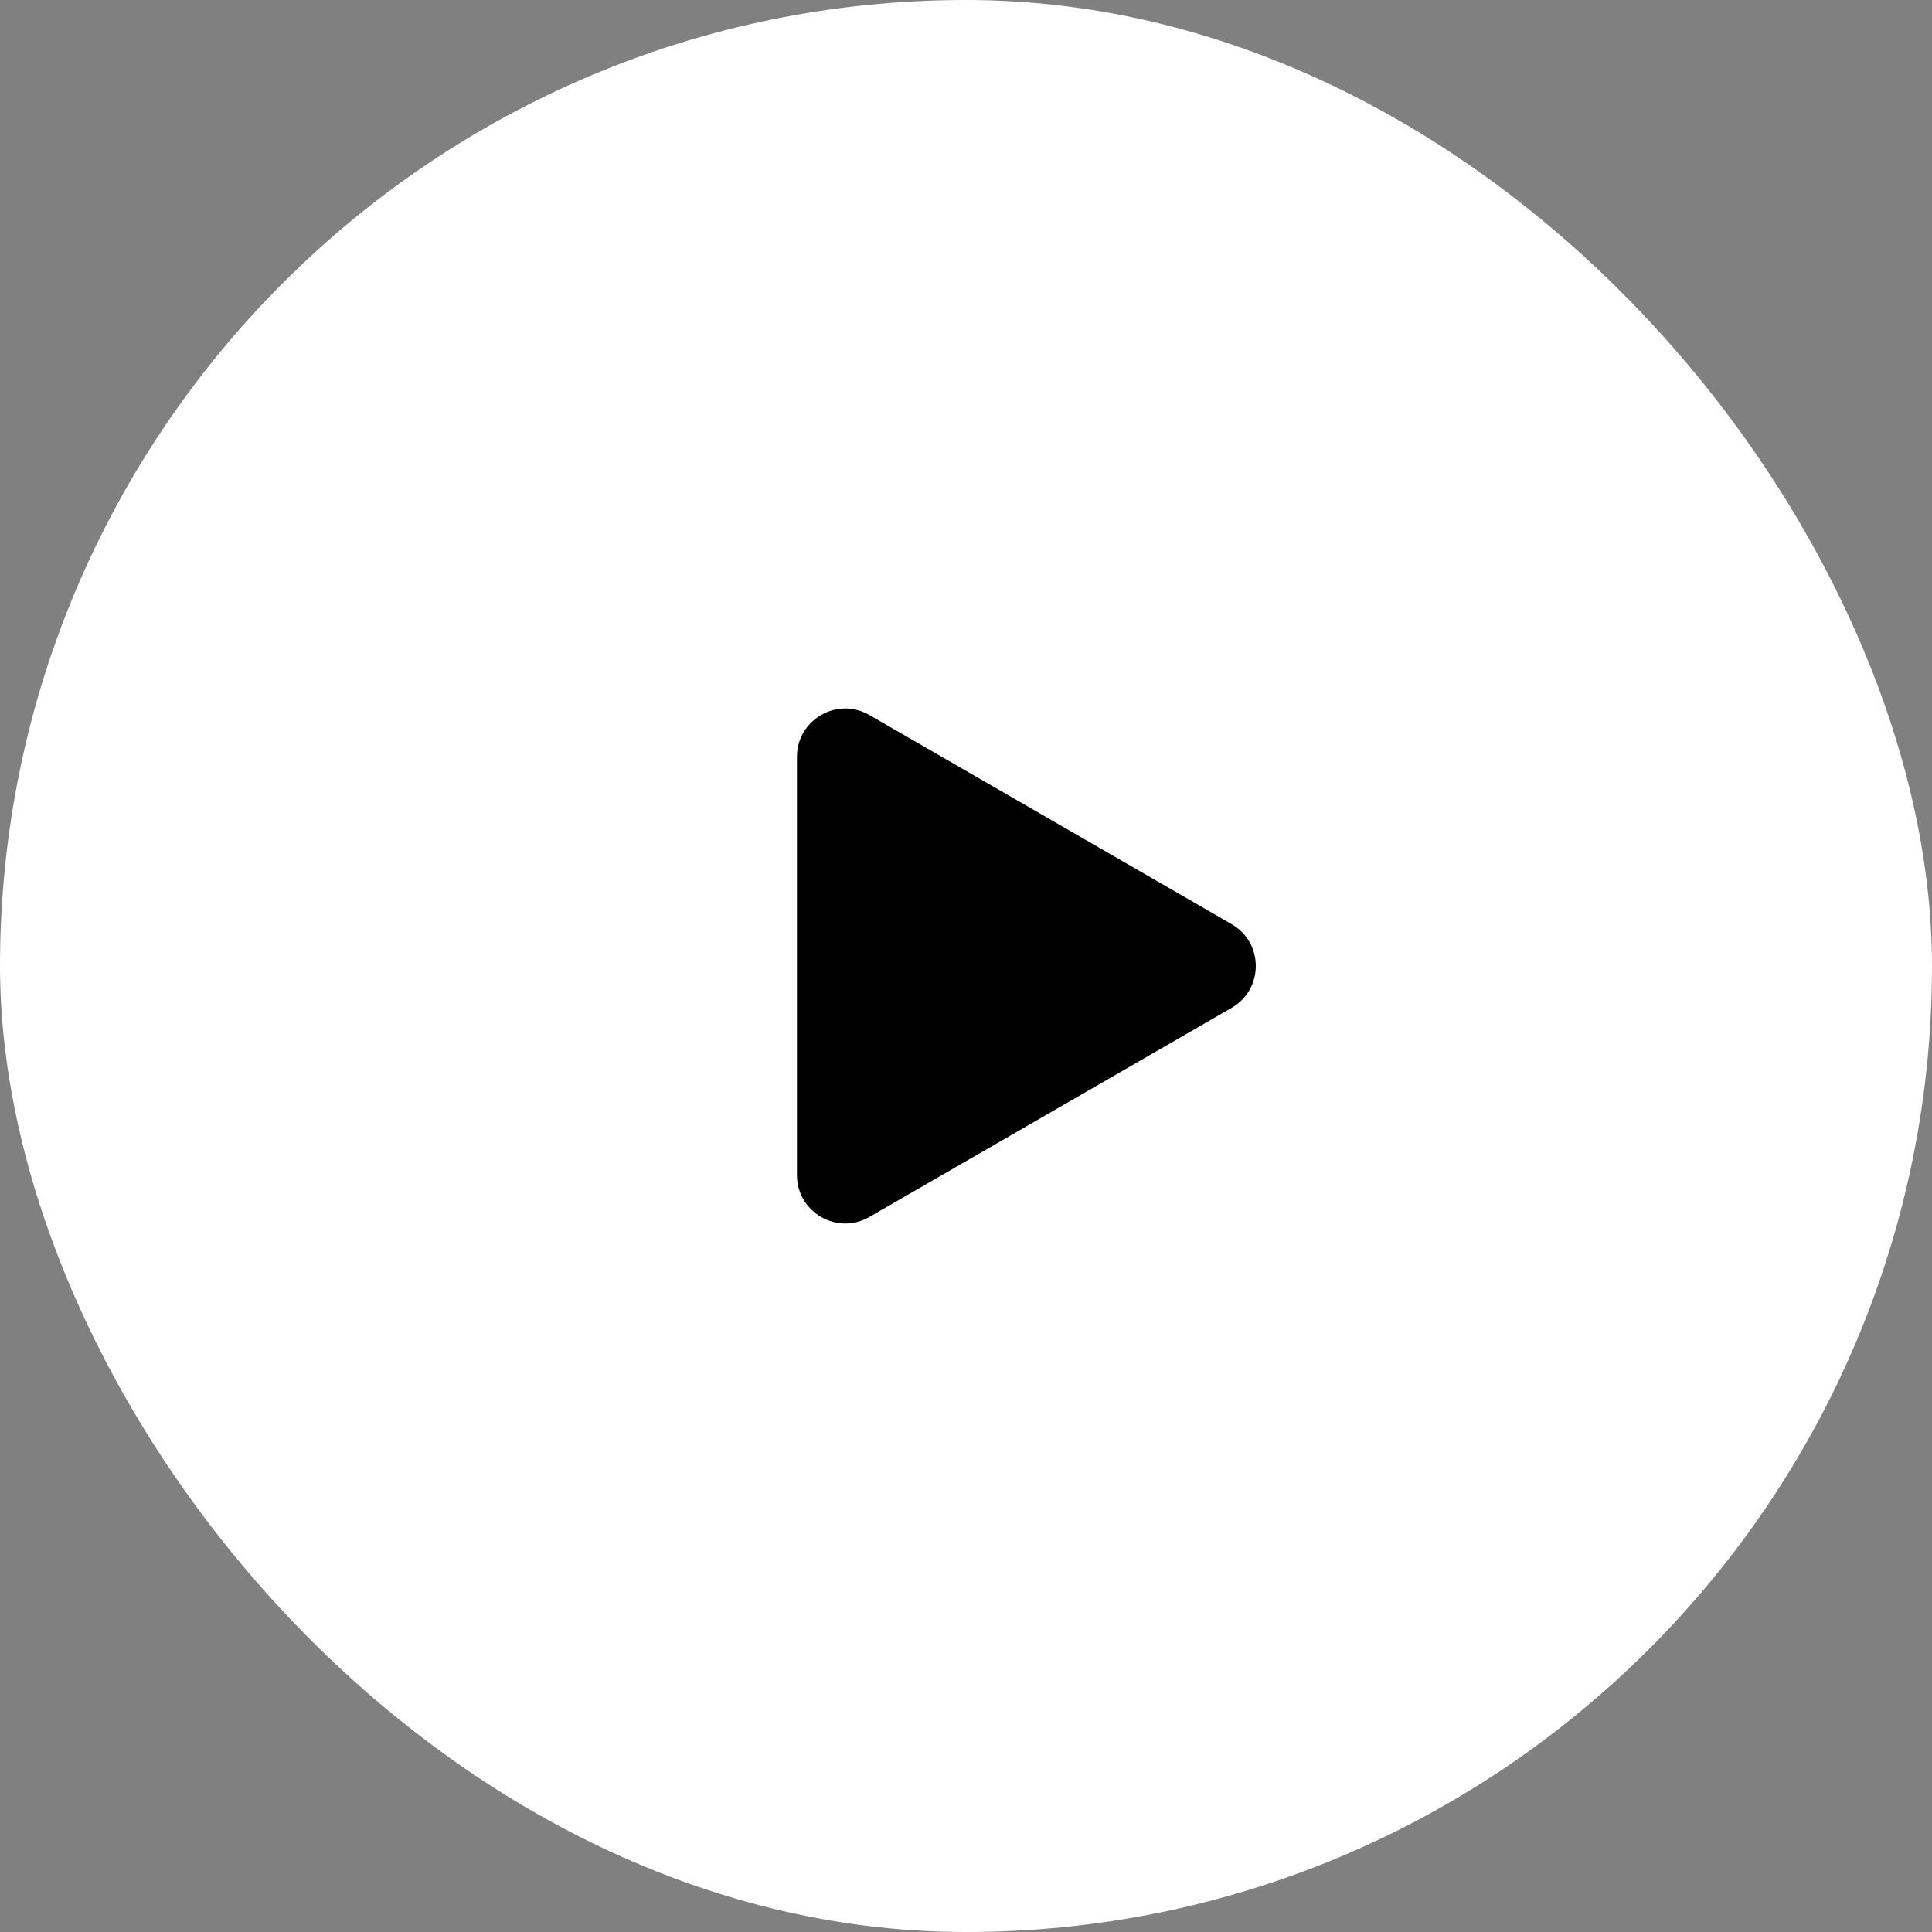
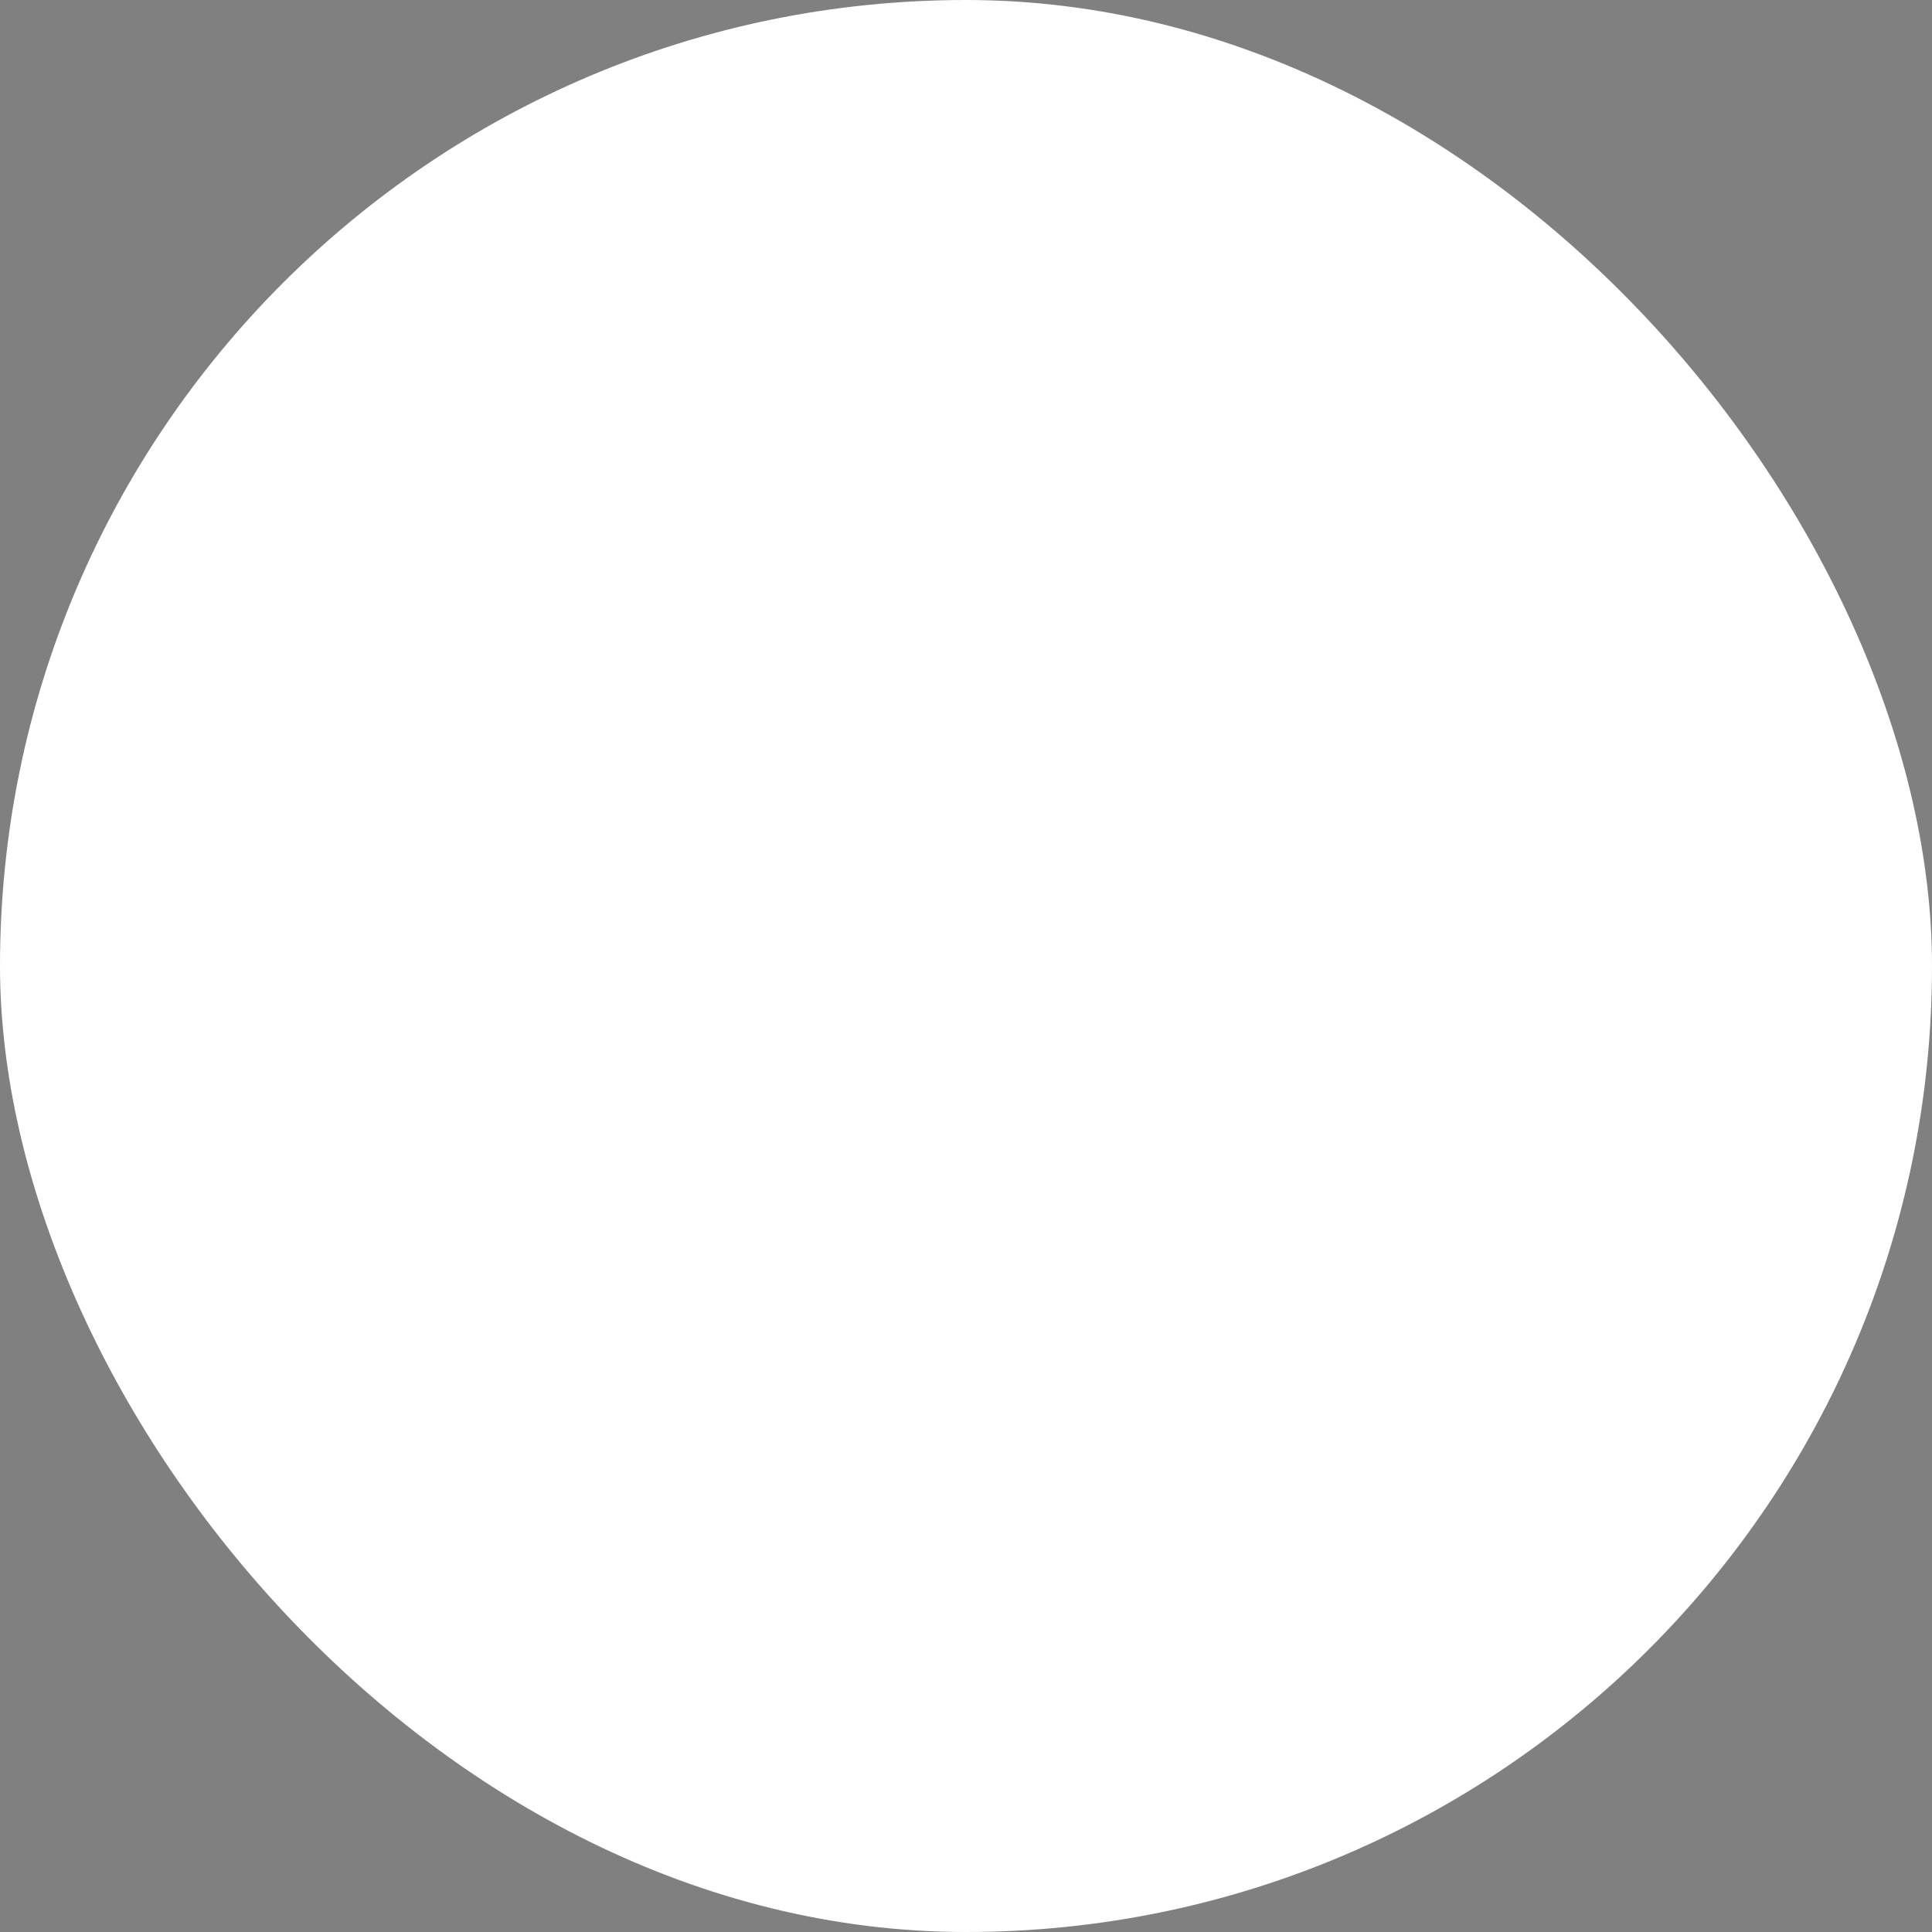
<svg xmlns="http://www.w3.org/2000/svg" width="80" height="80" viewBox="0 0 80 80" fill="none">
  <rect x="0" y="0" width="80" height="80" fill="#808080" stroke="none" />
  <rect width="80" height="80" rx="40" fill="white" />
-   <path d="M51 38.268C52.333 39.038 52.333 40.962 51 41.732L36 50.392C34.667 51.162 33 50.2 33 48.66L33 31.34C33 29.8 34.667 28.838 36 29.608L51 38.268Z" fill="black" />
</svg>